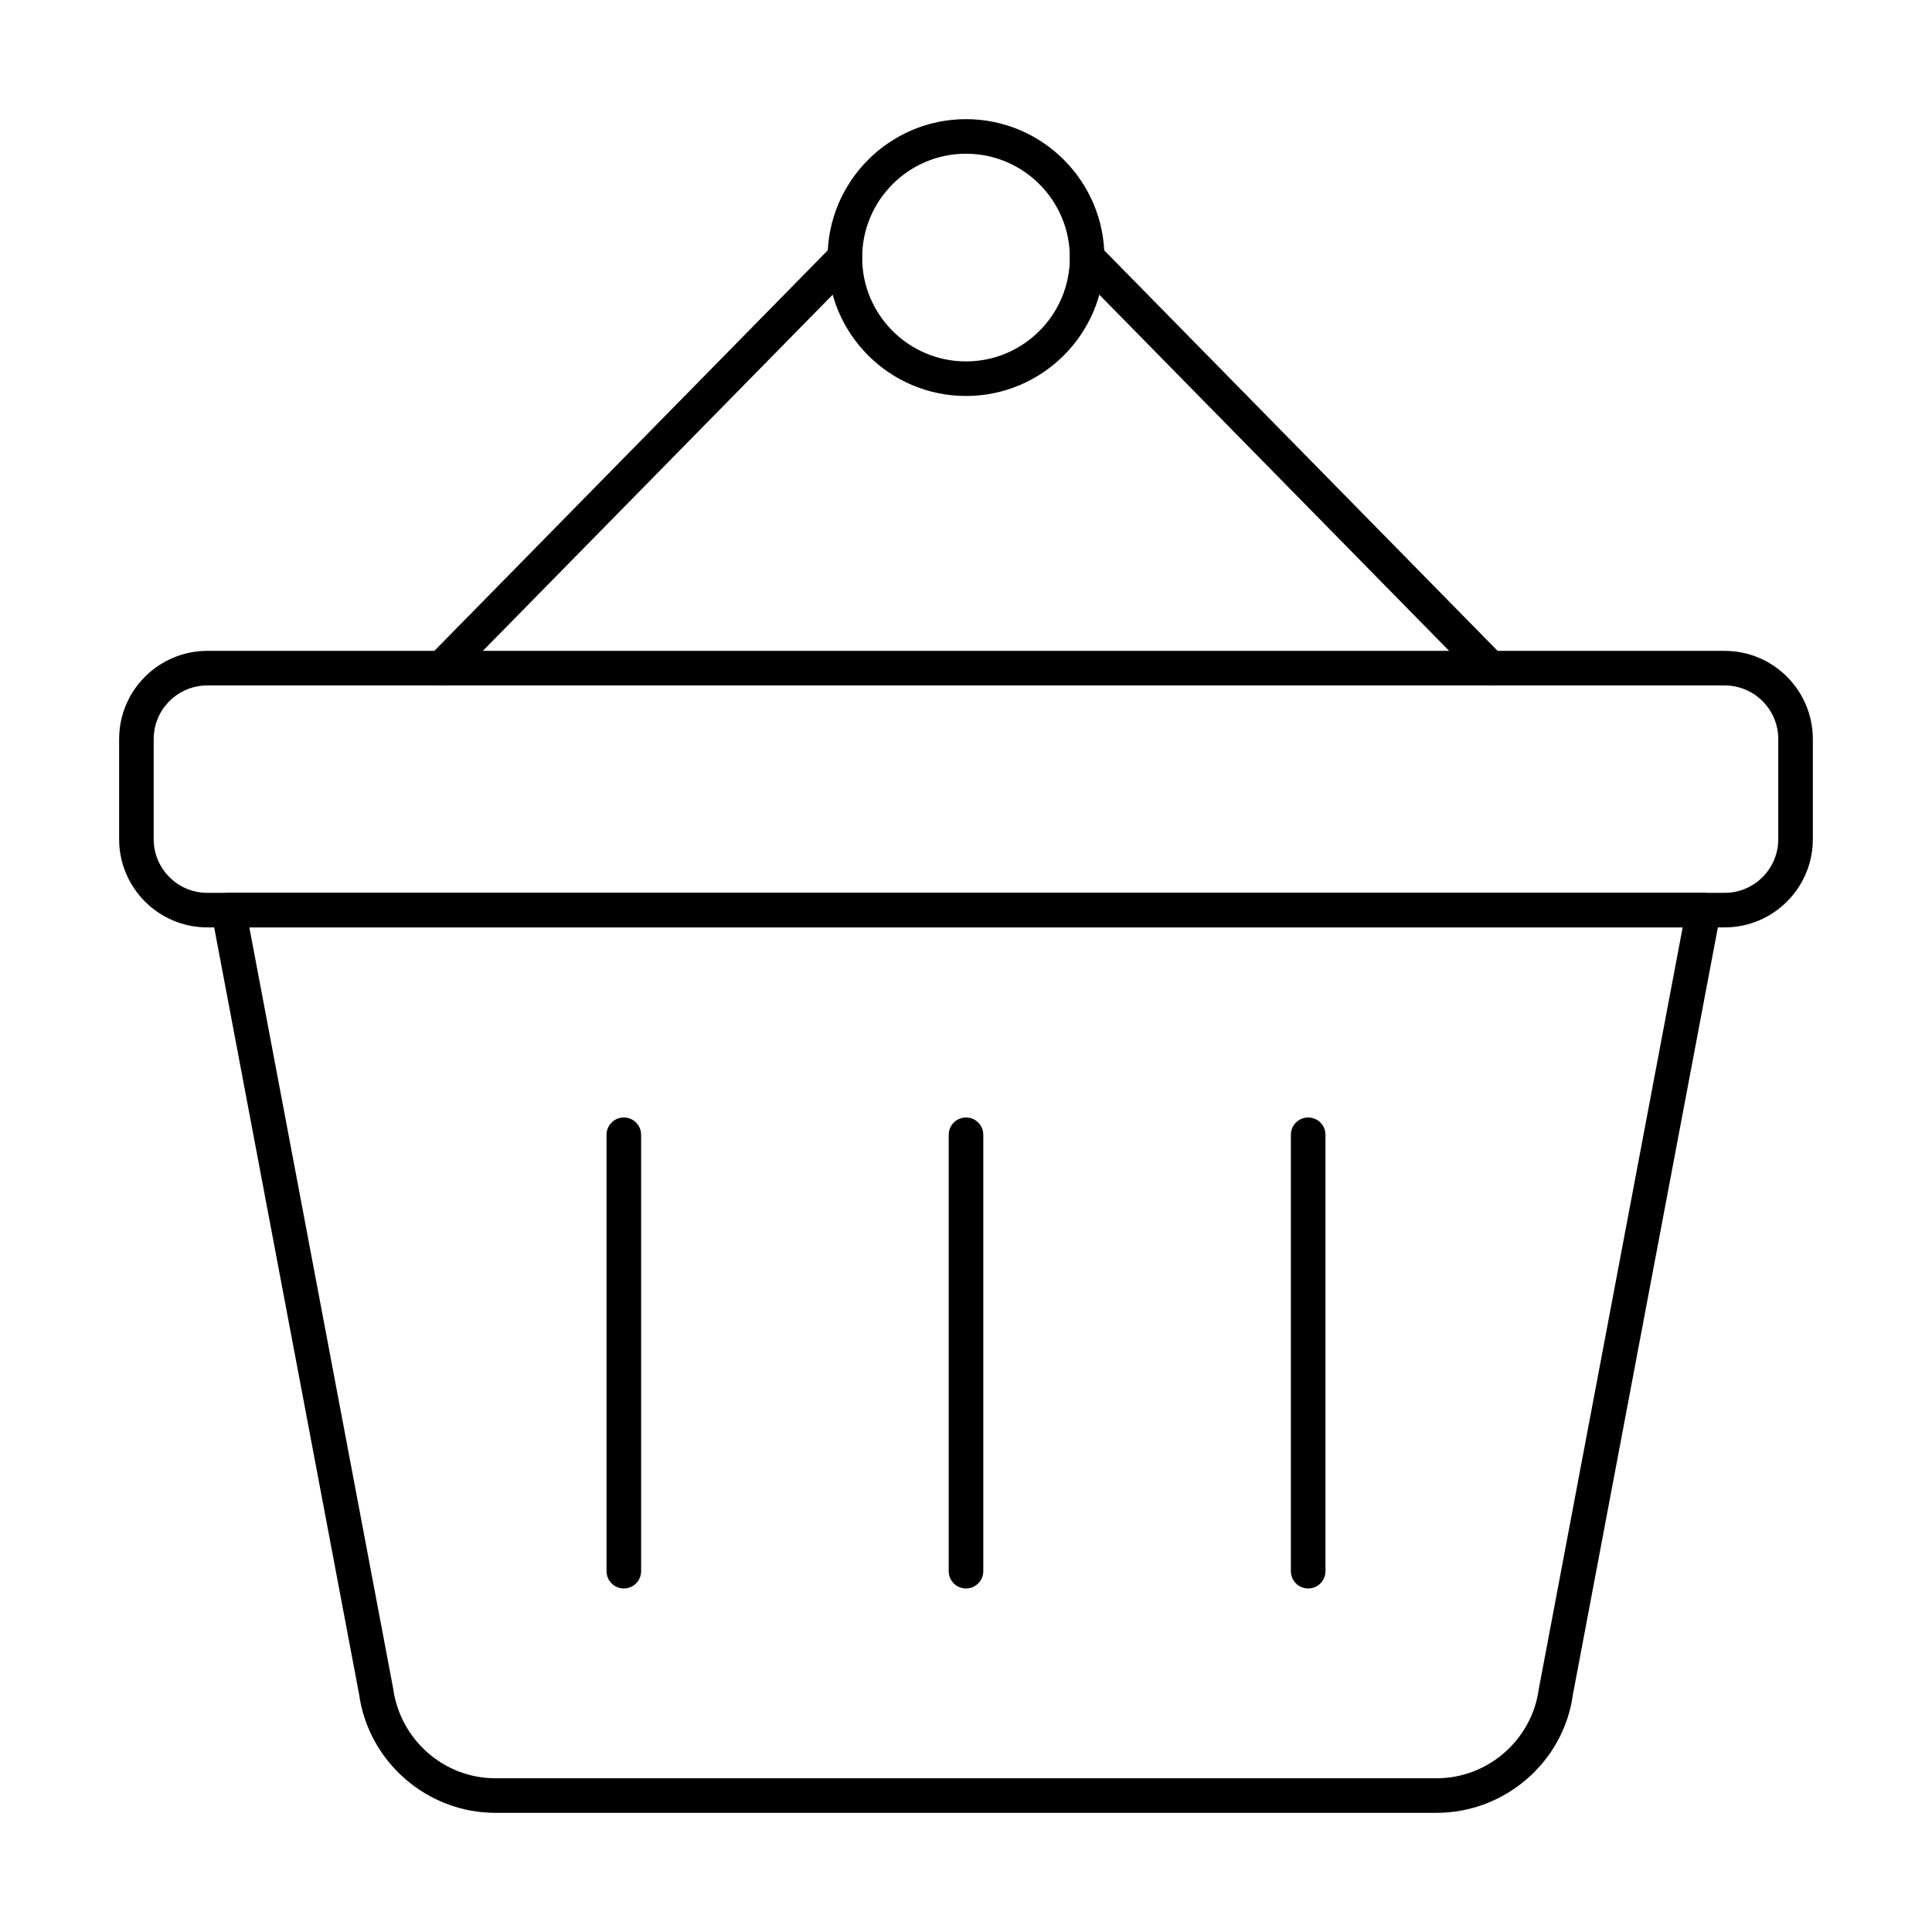
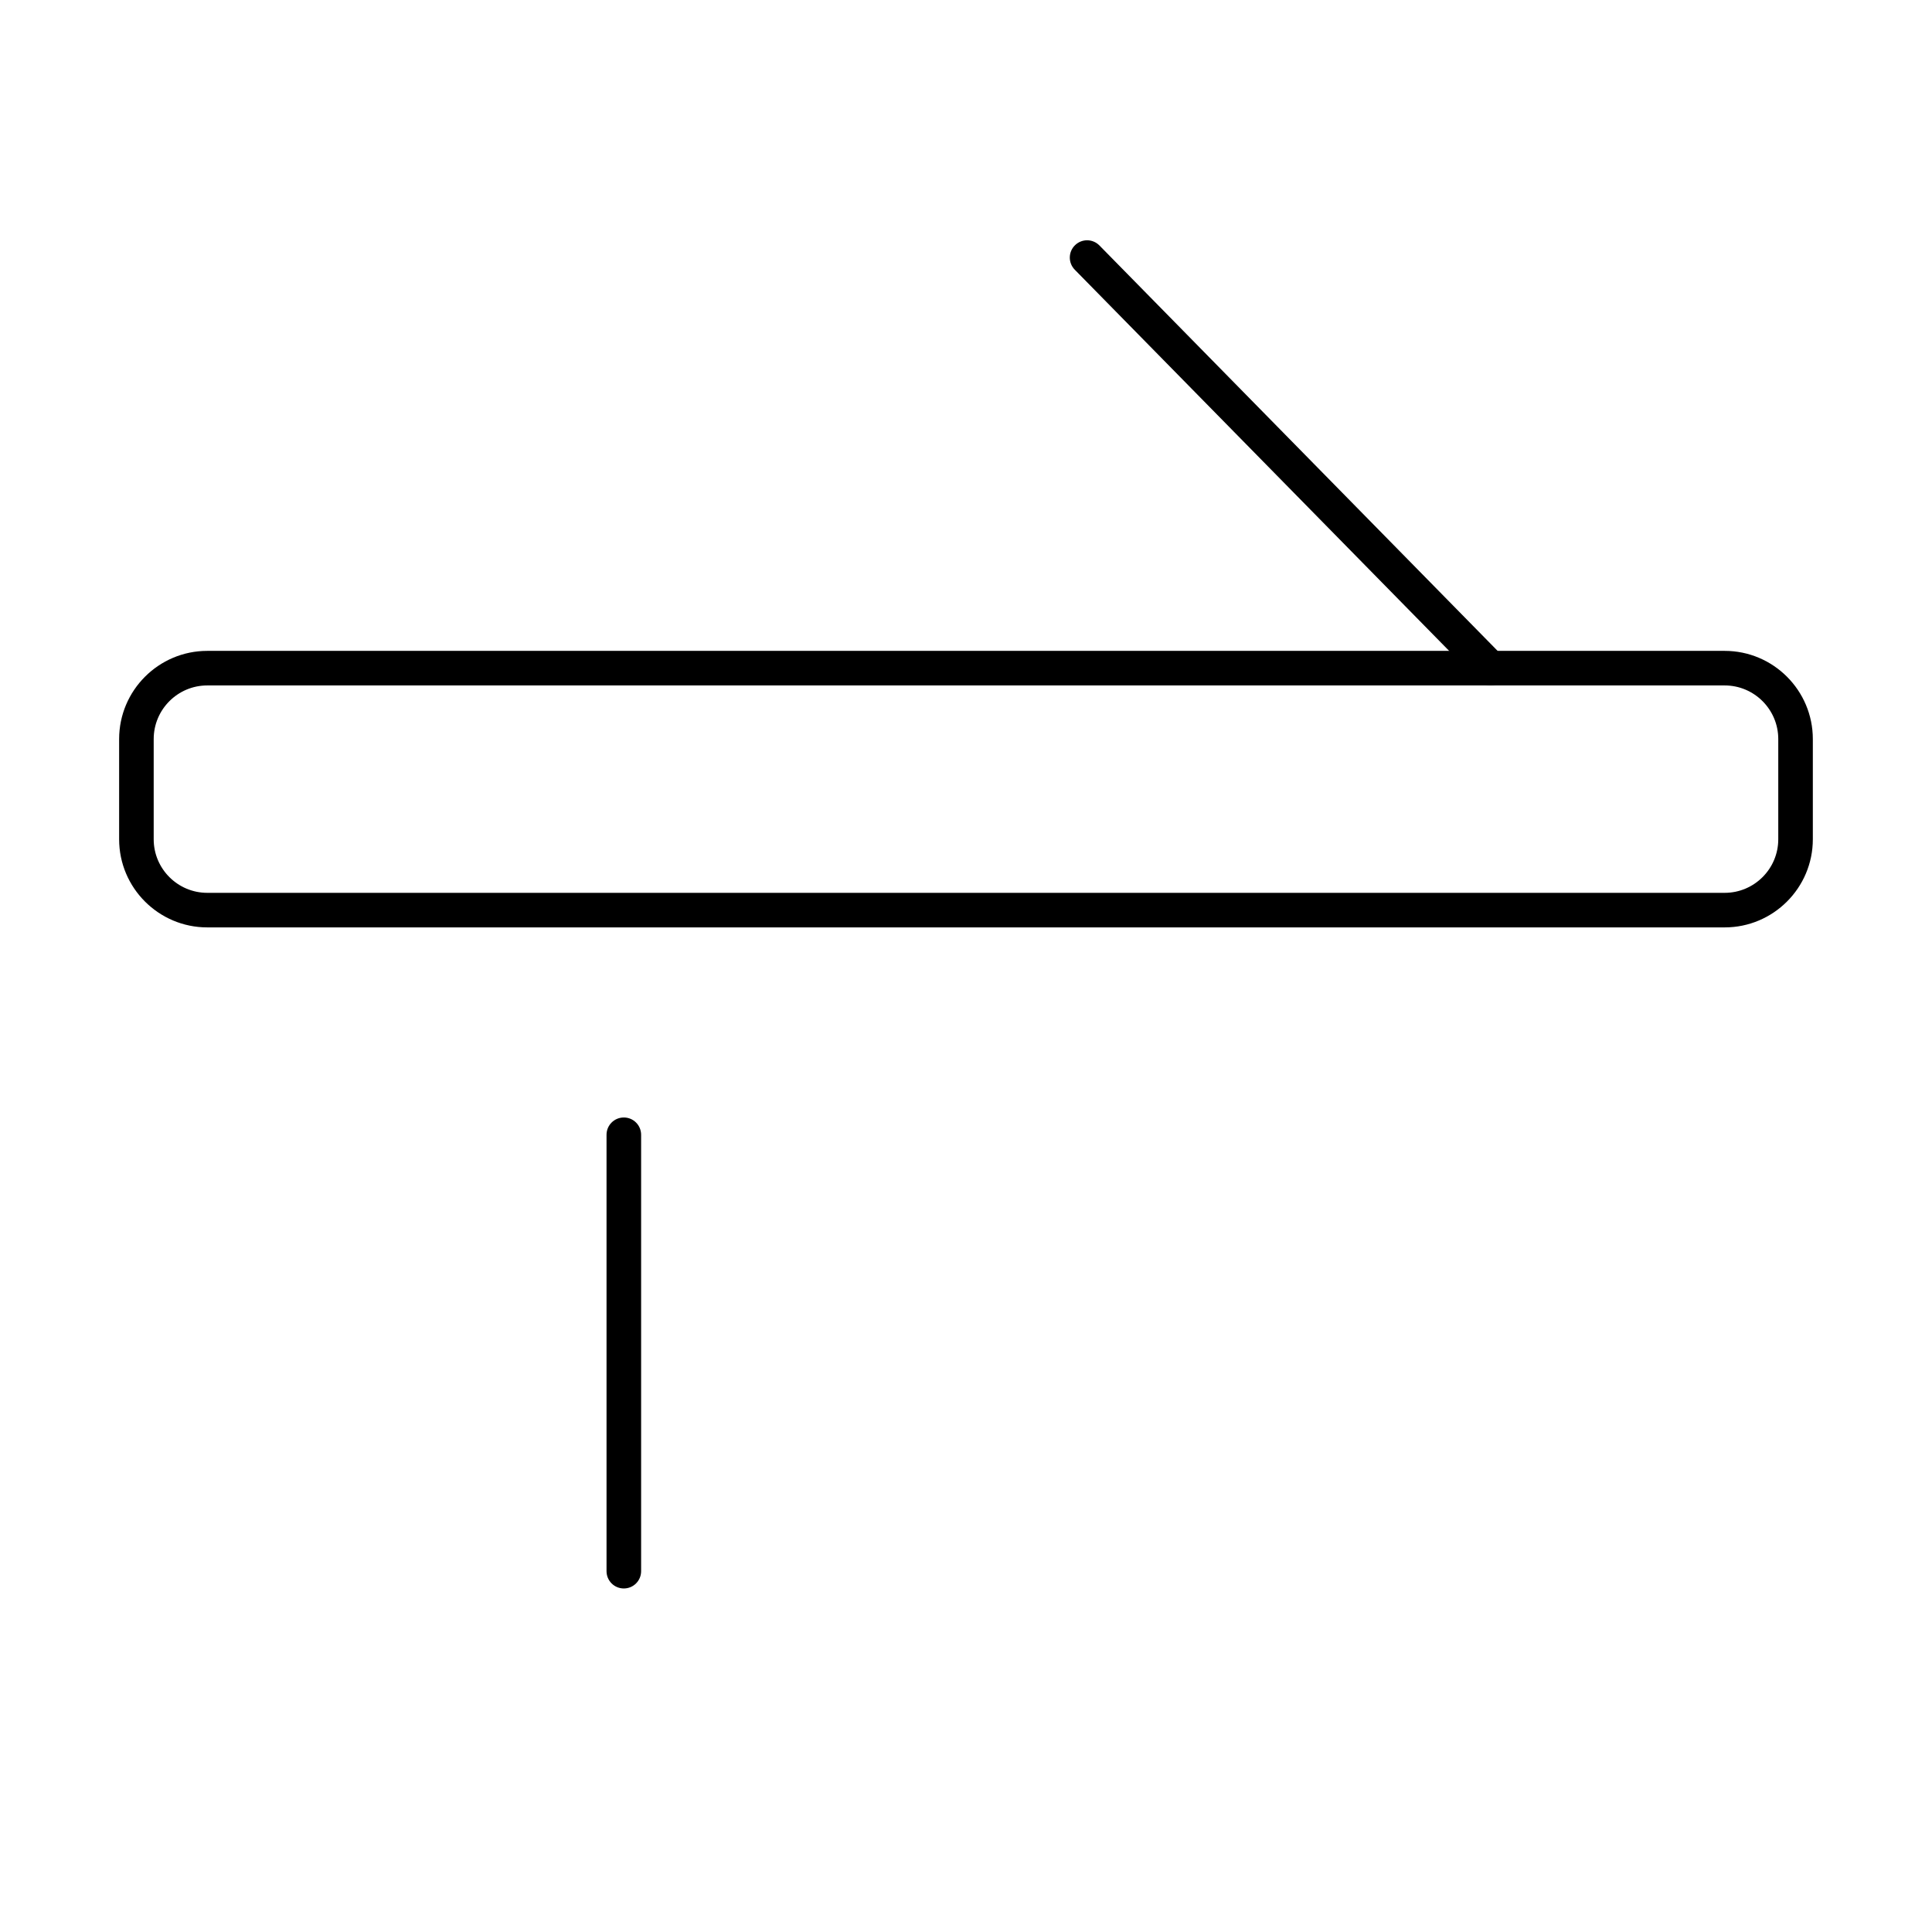
<svg xmlns="http://www.w3.org/2000/svg" fill="#000000" width="800px" height="800px" version="1.1" viewBox="144 144 512 512">
  <g>
-     <path d="m524.74 624.42h-249.48c-18.105 0-33.625-13.527-36.105-31.461l-39.102-206.92c-0.254-1.344 0.102-2.719 0.977-3.773 0.867-1.047 2.16-1.656 3.523-1.656h390.9c1.363 0 2.656 0.609 3.523 1.656 0.871 1.055 1.23 2.434 0.977 3.773l-39.137 207.14c-2.441 17.715-17.969 31.238-36.074 31.238zm-314.66-234.65 38.113 201.71c1.891 13.652 13.512 23.777 27.066 23.777h249.48c13.559 0 25.18-10.125 27.039-23.555l38.145-201.93z" />
    <path d="m601.06 389.77h-402.13c-12.879 0-23.359-10.477-23.359-23.355v-26.559c0-12.883 10.48-23.367 23.359-23.367h402.13c12.883 0 23.359 10.484 23.359 23.367v26.559c0 12.879-10.48 23.355-23.359 23.355zm-402.13-64.121c-7.828 0-14.199 6.371-14.199 14.207v26.559c0 7.828 6.371 14.195 14.199 14.195h402.13c7.832 0 14.199-6.371 14.199-14.195v-26.559c0-7.836-6.371-14.207-14.199-14.207z" />
    <path d="m309.32 564.96c-2.531 0-4.582-2.047-4.582-4.582v-115.65c0-2.531 2.047-4.582 4.582-4.582 2.531 0 4.582 2.047 4.582 4.582v115.65c0 2.535-2.047 4.582-4.582 4.582z" />
-     <path d="m400 564.96c-2.531 0-4.582-2.047-4.582-4.582v-115.65c0-2.531 2.047-4.582 4.582-4.582 2.531 0 4.582 2.047 4.582 4.582v115.65c-0.004 2.535-2.051 4.582-4.582 4.582z" />
-     <path d="m490.68 564.96c-2.531 0-4.582-2.047-4.582-4.582v-115.65c0-2.531 2.047-4.582 4.582-4.582 2.531 0 4.582 2.047 4.582 4.582v115.65c-0.004 2.535-2.051 4.582-4.582 4.582z" />
-     <path d="m400 248.94c-20.227 0-36.68-16.449-36.68-36.676-0.004-20.227 16.453-36.688 36.68-36.688s36.68 16.461 36.68 36.684c0 20.227-16.457 36.68-36.68 36.68zm0-64.203c-15.176 0-27.52 12.344-27.52 27.523 0 15.172 12.344 27.516 27.52 27.516s27.52-12.344 27.52-27.516c0-15.18-12.344-27.523-27.52-27.523z" />
-     <path d="m261.03 325.65c-1.16 0-2.316-0.438-3.211-1.316-1.801-1.77-1.828-4.668-0.059-6.477l106.87-108.81c1.777-1.809 4.668-1.832 6.481-0.055 1.801 1.77 1.828 4.668 0.059 6.477l-106.87 108.82c-0.898 0.91-2.086 1.367-3.269 1.367z" />
    <path d="m538.96 325.65c-1.184 0-2.371-0.457-3.269-1.367l-106.87-108.81c-1.77-1.809-1.746-4.707 0.059-6.477 1.809-1.781 4.699-1.754 6.481 0.055l106.87 108.81c1.77 1.809 1.746 4.707-0.059 6.477-0.891 0.879-2.051 1.316-3.211 1.316z" />
  </g>
</svg>